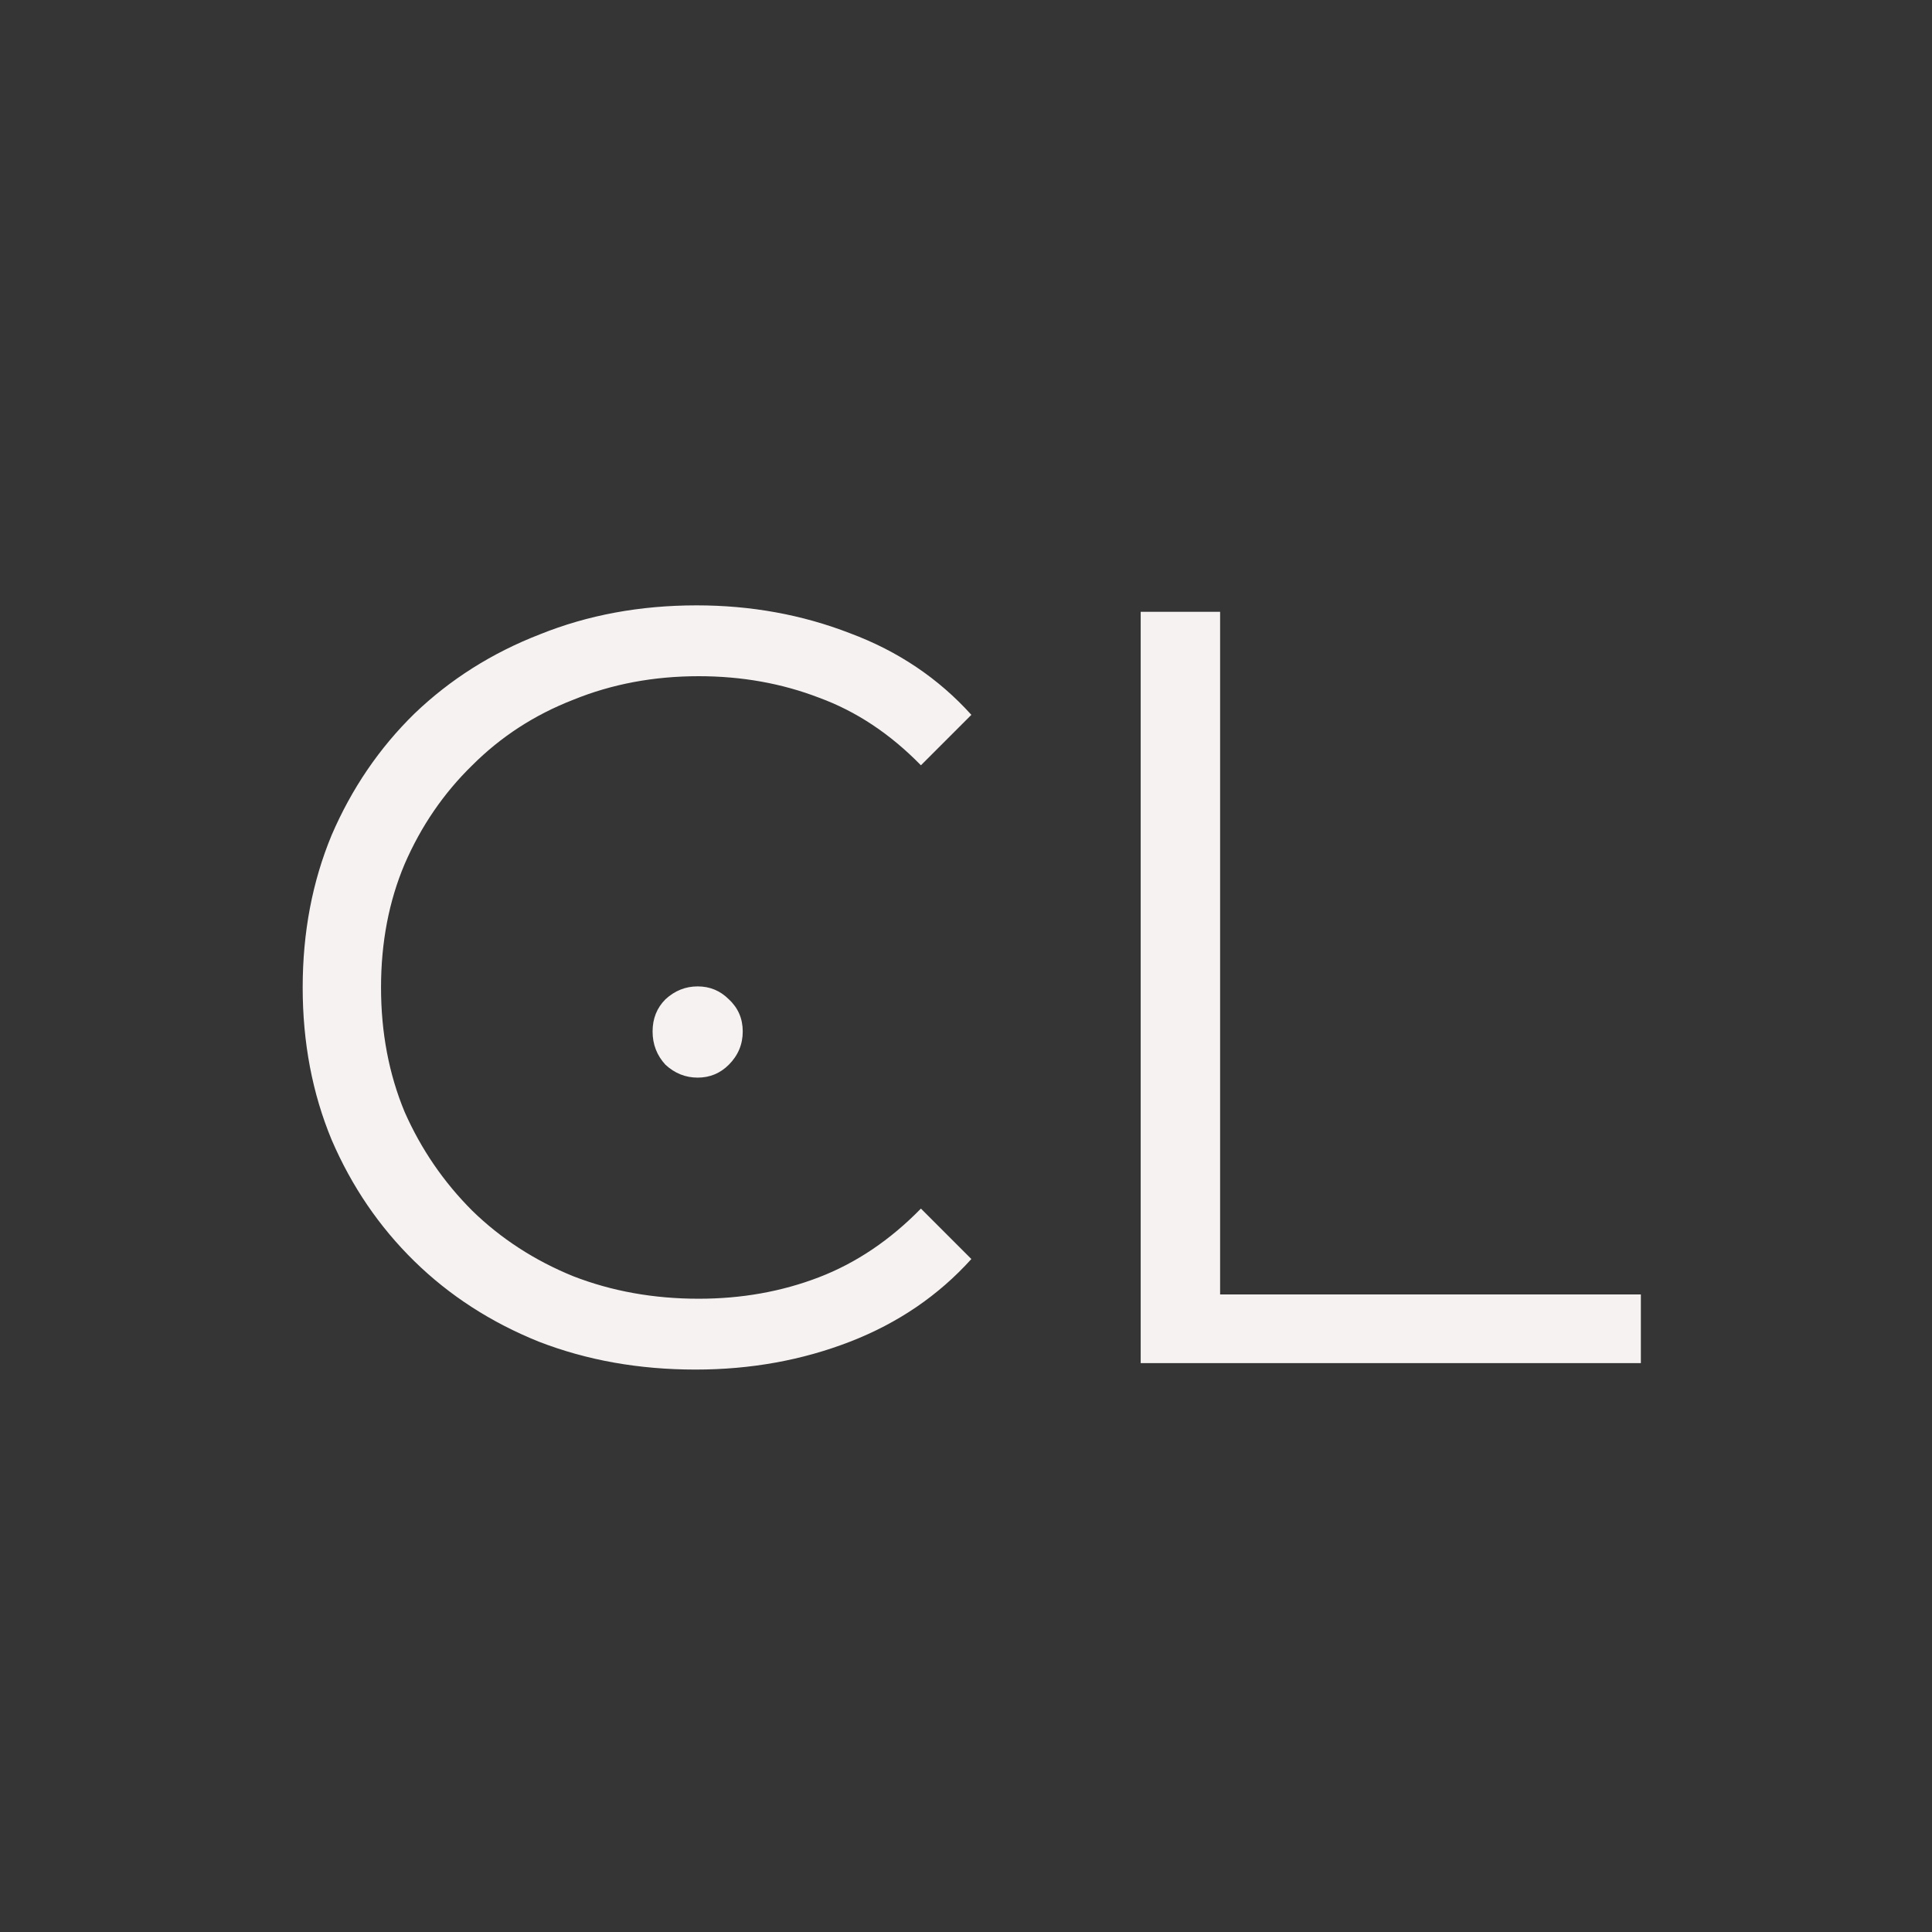
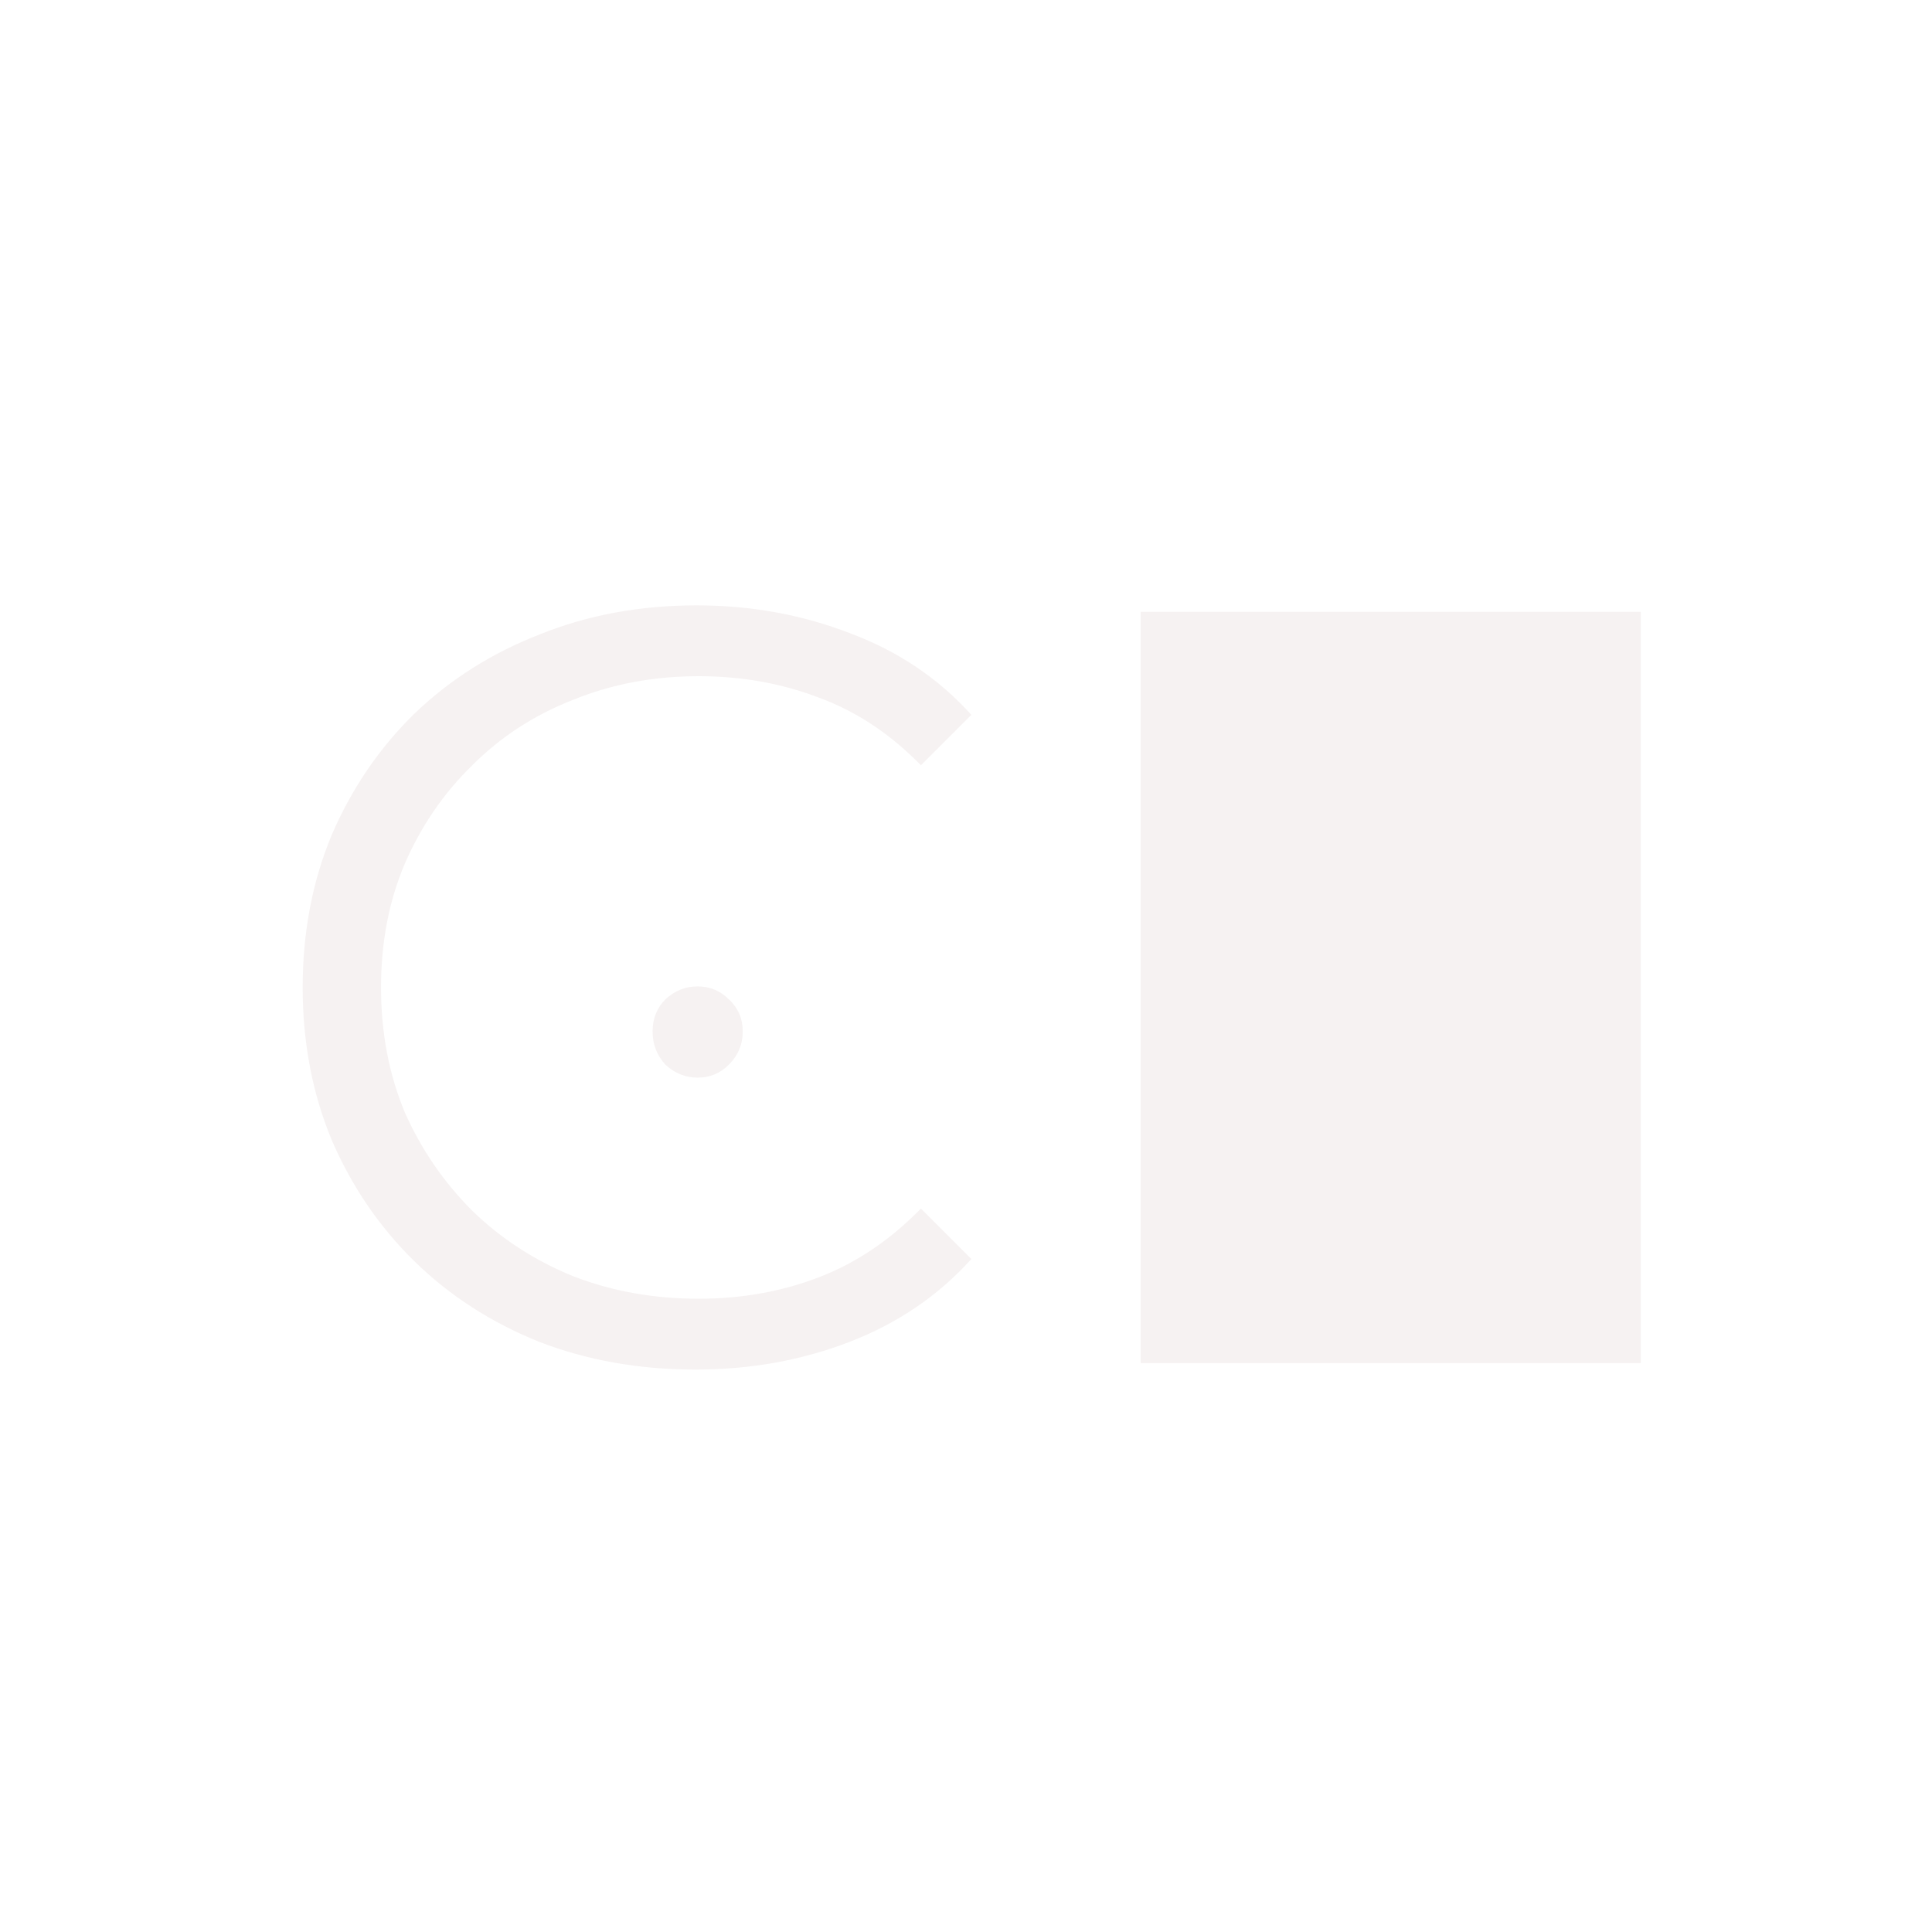
<svg xmlns="http://www.w3.org/2000/svg" width="180" height="180" viewBox="0 0 180 180" fill="none">
-   <rect width="180" height="180" fill="#353535" />
-   <path d="M64.8 127.6C59.533 127.6 54.667 126.733 50.2 125C45.733 123.2 41.867 120.7 38.6 117.5C35.333 114.3 32.767 110.533 30.9 106.2C29.1 101.867 28.2 97.133 28.2 92C28.2 86.867 29.1 82.133 30.9 77.8C32.767 73.467 35.333 69.7 38.6 66.5C41.933 63.3 45.833 60.833 50.3 59.1C54.767 57.3 59.633 56.4 64.9 56.4C69.967 56.4 74.733 57.267 79.2 59C83.667 60.667 87.433 63.2 90.5 66.6L85.8 71.3C82.933 68.367 79.767 66.267 76.3 65C72.833 63.667 69.1 63 65.1 63C60.9 63 57 63.733 53.4 65.2C49.8 66.6 46.667 68.633 44 71.3C41.333 73.9 39.233 76.967 37.7 80.5C36.233 83.967 35.5 87.8 35.5 92C35.5 96.2 36.233 100.067 37.7 103.6C39.233 107.067 41.333 110.133 44 112.8C46.667 115.4 49.8 117.433 53.4 118.9C57 120.3 60.9 121 65.1 121C69.1 121 72.833 120.333 76.3 119C79.767 117.667 82.933 115.533 85.8 112.6L90.5 117.3C87.433 120.7 83.667 123.267 79.2 125C74.733 126.733 69.933 127.6 64.8 127.6ZM106.275 127V57H113.675V120.6H152.875V127H106.275Z" fill="#F6F2F2" />
+   <path d="M64.8 127.6C59.533 127.6 54.667 126.733 50.2 125C45.733 123.2 41.867 120.7 38.6 117.5C35.333 114.3 32.767 110.533 30.9 106.2C29.1 101.867 28.2 97.133 28.2 92C28.2 86.867 29.1 82.133 30.9 77.8C32.767 73.467 35.333 69.7 38.6 66.5C41.933 63.3 45.833 60.833 50.3 59.1C54.767 57.3 59.633 56.4 64.9 56.4C69.967 56.4 74.733 57.267 79.2 59C83.667 60.667 87.433 63.2 90.5 66.6L85.8 71.3C82.933 68.367 79.767 66.267 76.3 65C72.833 63.667 69.1 63 65.1 63C60.9 63 57 63.733 53.4 65.2C49.8 66.6 46.667 68.633 44 71.3C41.333 73.9 39.233 76.967 37.7 80.5C36.233 83.967 35.5 87.8 35.5 92C35.5 96.2 36.233 100.067 37.7 103.6C39.233 107.067 41.333 110.133 44 112.8C46.667 115.4 49.8 117.433 53.4 118.9C57 120.3 60.9 121 65.1 121C69.1 121 72.833 120.333 76.3 119C79.767 117.667 82.933 115.533 85.8 112.6L90.5 117.3C87.433 120.7 83.667 123.267 79.2 125C74.733 126.733 69.933 127.6 64.8 127.6ZM106.275 127V57H113.675H152.875V127H106.275Z" fill="#F6F2F2" />
  <path d="M65 100.4C63.867 100.4 62.867 100 62 99.2C61.2 98.333 60.8 97.3 60.8 96.1C60.8 94.9 61.2 93.9 62 93.1C62.867 92.3 63.867 91.9 65 91.9C66.133 91.9 67.1 92.3 67.9 93.1C68.767 93.9 69.2 94.9 69.2 96.1C69.2 97.3 68.767 98.333 67.9 99.2C67.1 100 66.133 100.4 65 100.4Z" fill="#F6F2F2" />
</svg>